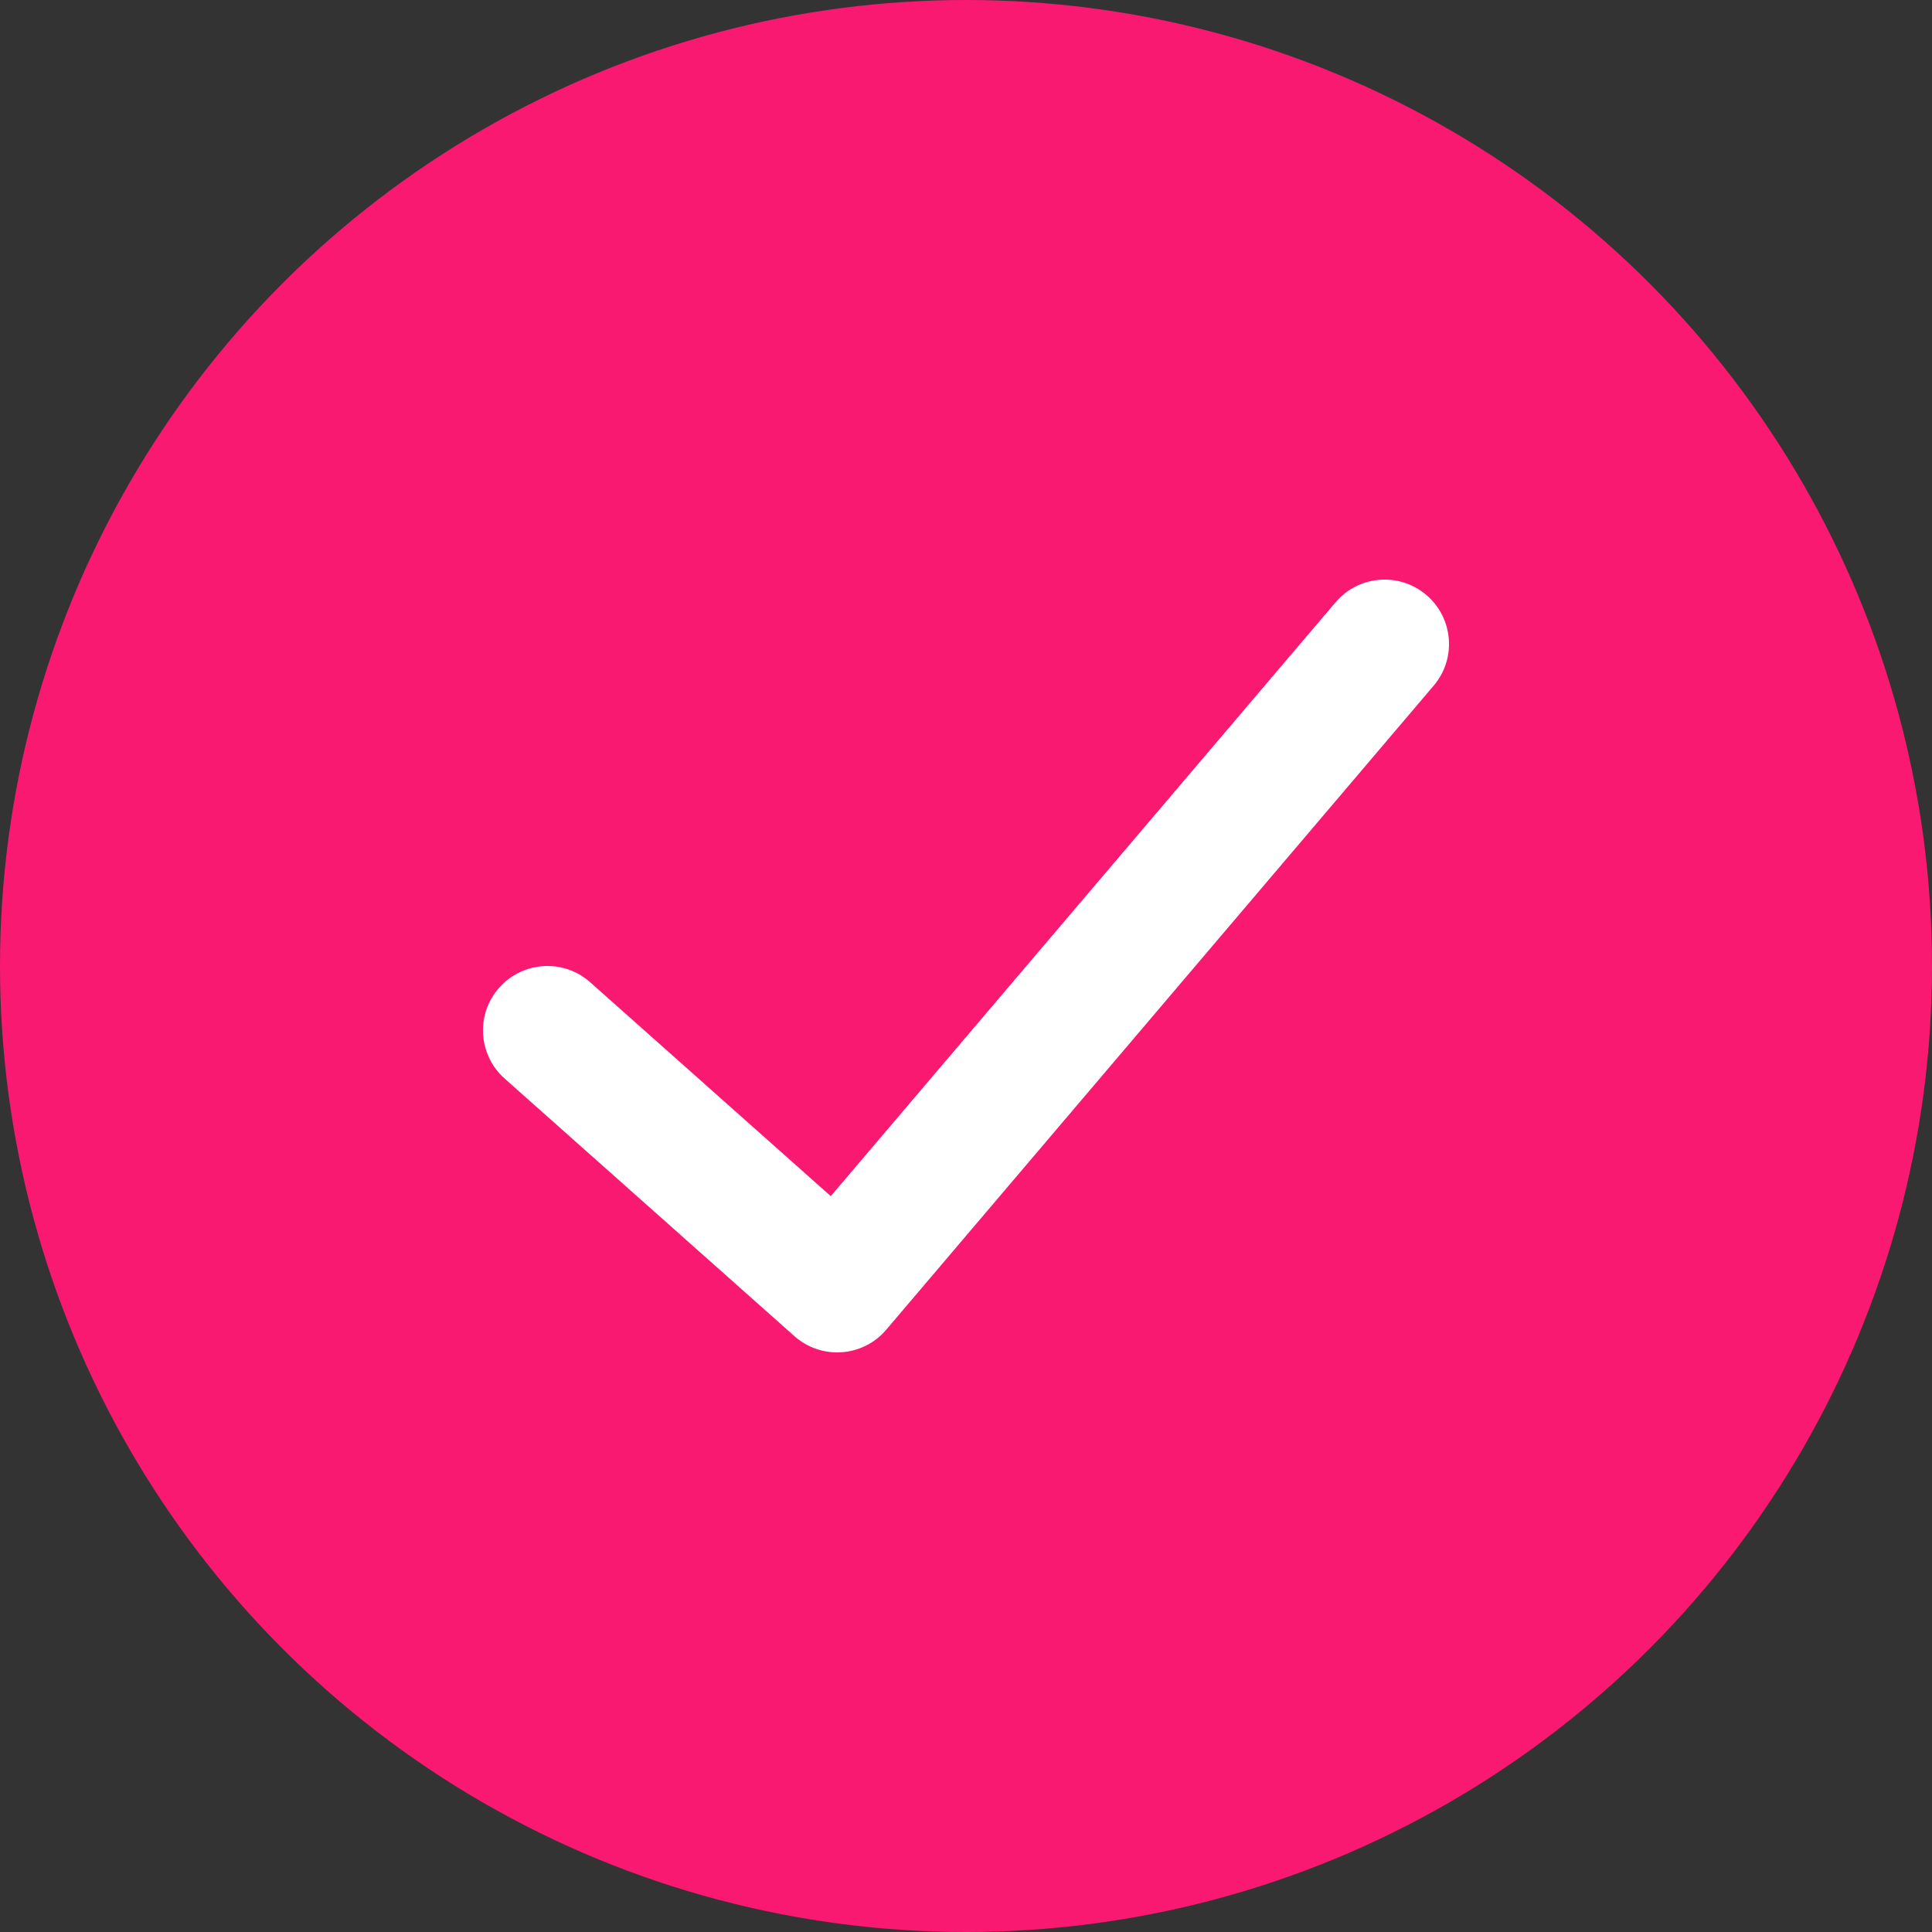
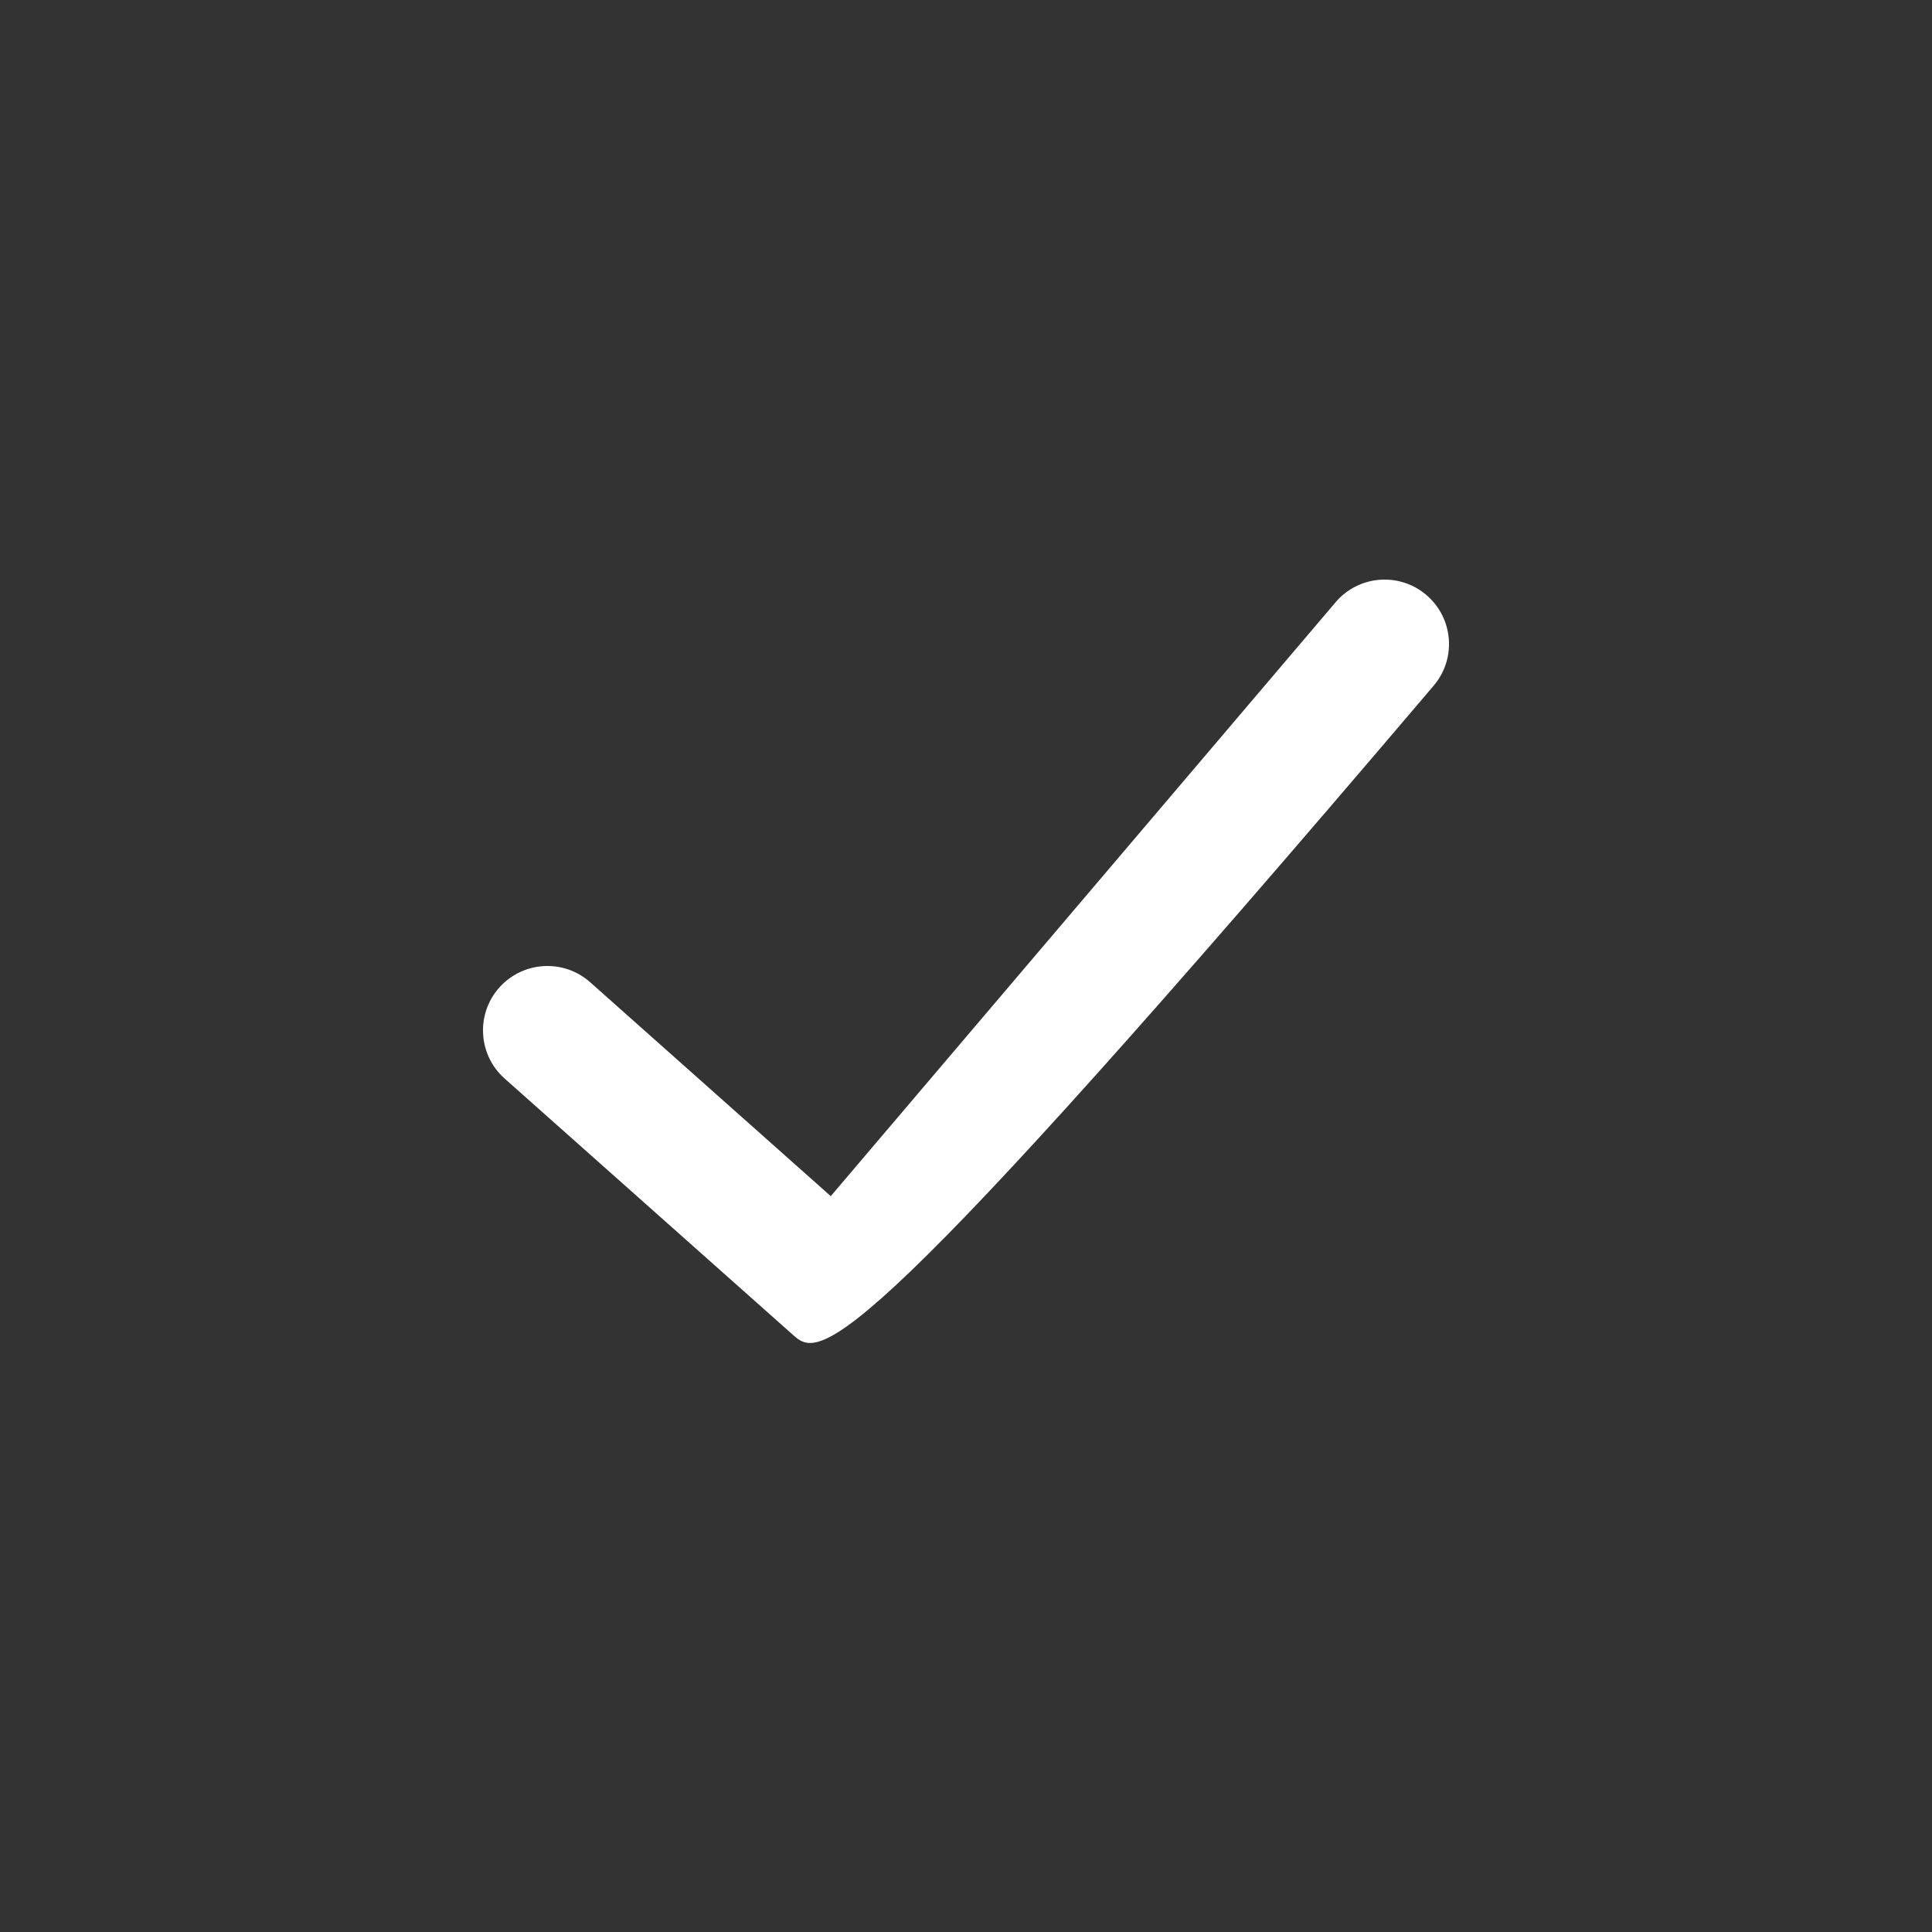
<svg xmlns="http://www.w3.org/2000/svg" width="32" height="32" viewBox="0 0 32 32" fill="none">
  <rect x="0" y="0" width="32" height="32" fill="#333333" stroke="none" />
-   <circle cx="16" cy="16" r="16" fill="#FA1971" />
-   <path d="M22.121 9.976C22.502 9.527 23.175 9.472 23.624 9.854C24.073 10.236 24.128 10.909 23.746 11.357L14.679 22.024C14.292 22.48 13.605 22.528 13.158 22.131L8.358 17.864C7.918 17.473 7.878 16.798 8.269 16.358C8.661 15.918 9.335 15.878 9.775 16.269L13.76 19.812L22.121 9.976Z" fill="white" />
+   <path d="M22.121 9.976C22.502 9.527 23.175 9.472 23.624 9.854C24.073 10.236 24.128 10.909 23.746 11.357C14.292 22.48 13.605 22.528 13.158 22.131L8.358 17.864C7.918 17.473 7.878 16.798 8.269 16.358C8.661 15.918 9.335 15.878 9.775 16.269L13.76 19.812L22.121 9.976Z" fill="white" />
</svg>